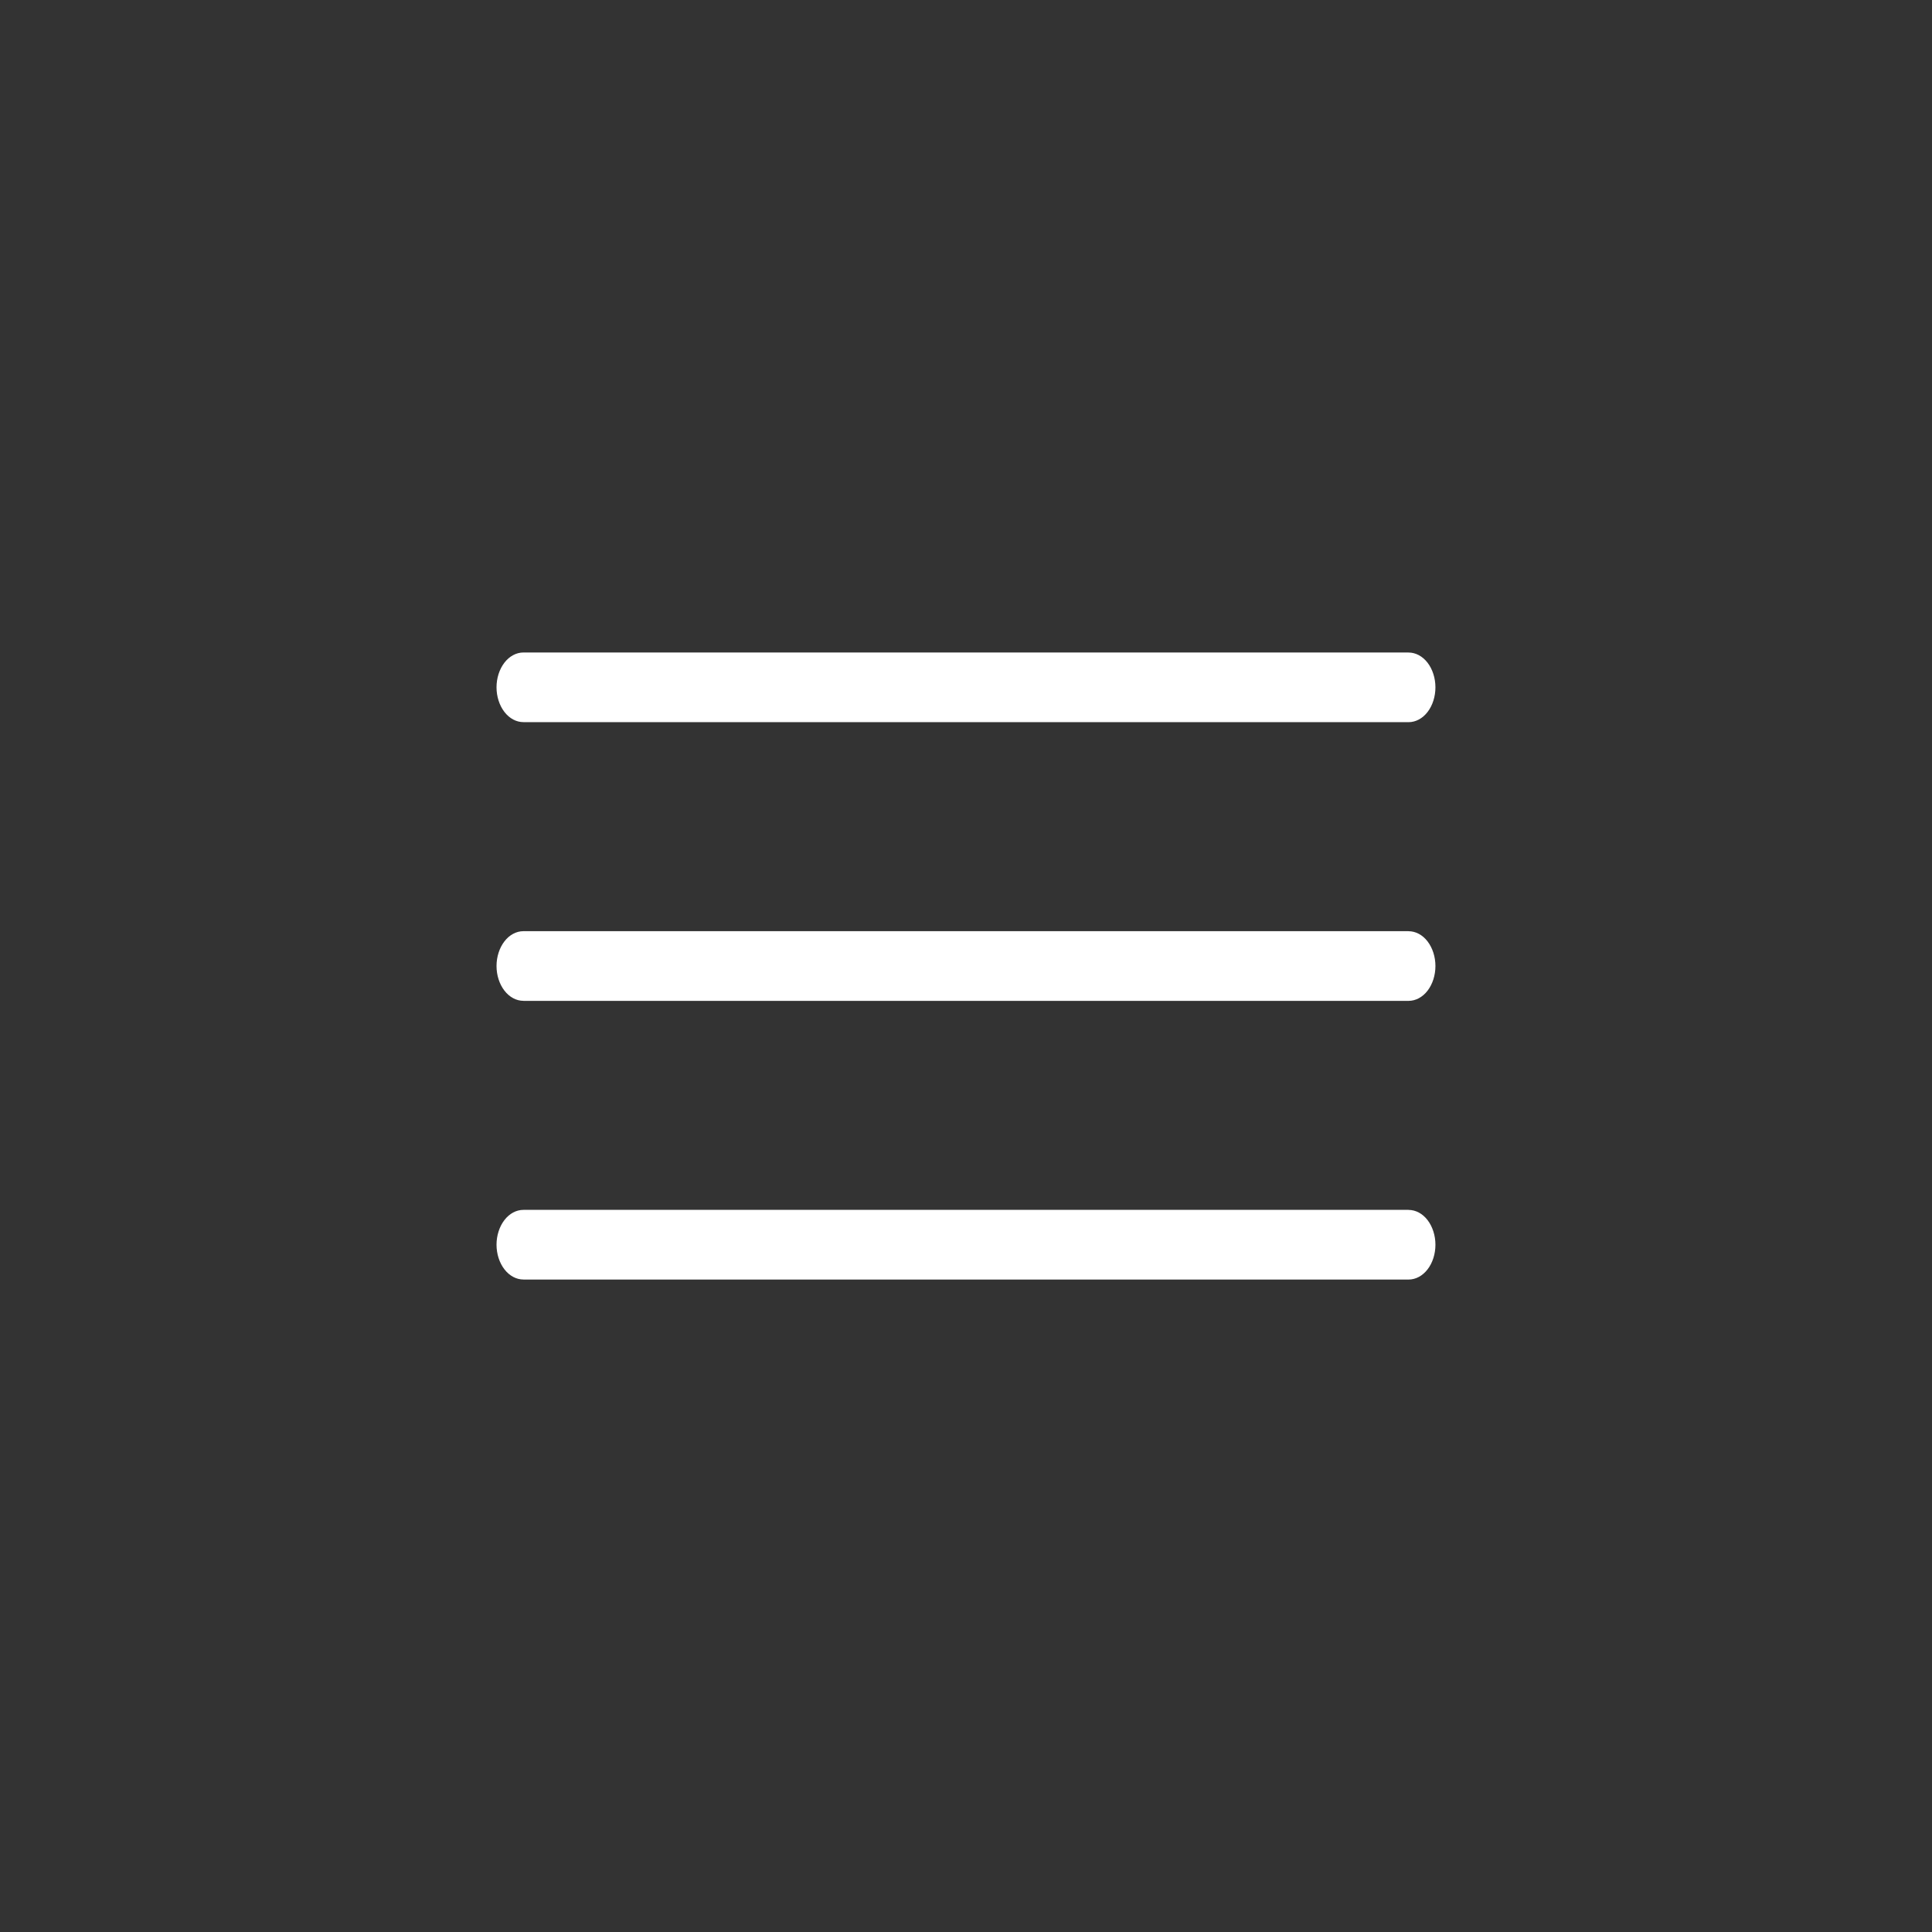
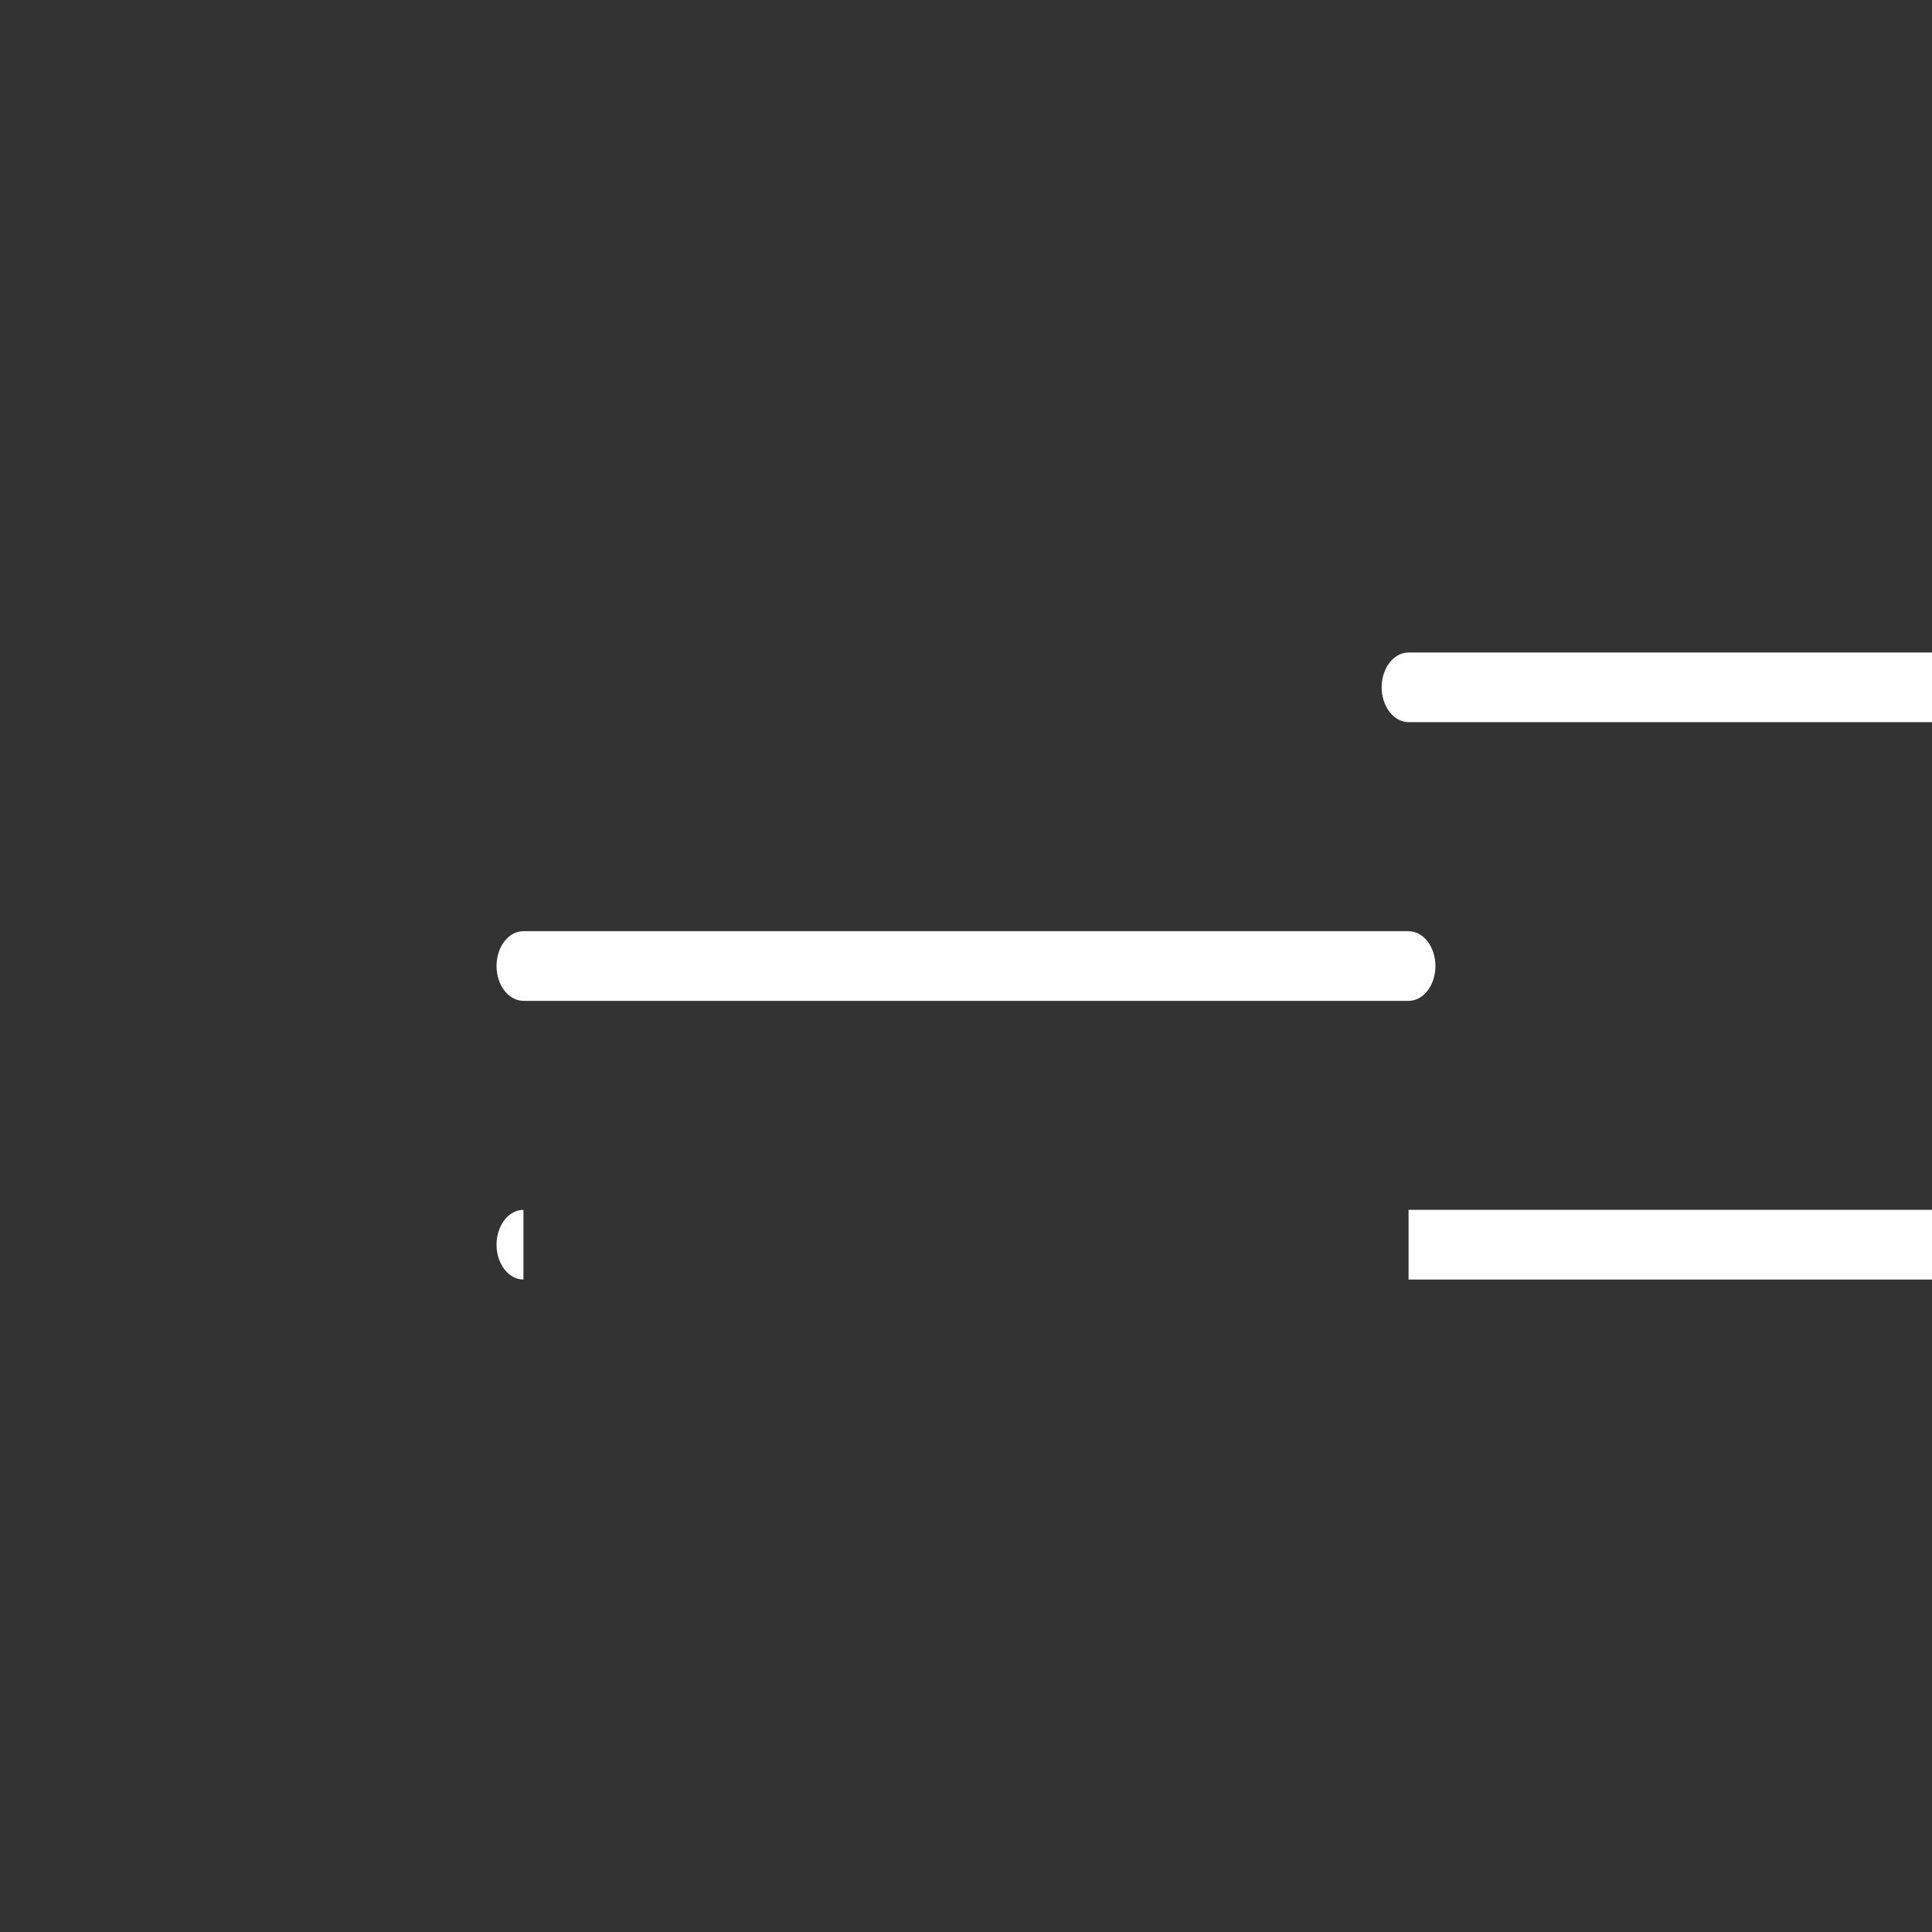
<svg xmlns="http://www.w3.org/2000/svg" fill="none" height="44" viewBox="0 0 44 44" width="44">
  <rect x="0" y="0" width="44" height="44" fill="#333333" stroke="none" />
-   <path d="m11.921 21.207c-.163 0-.319.084-.433.232s-.18.351-.18.561.065.412.18.561.271.232.433.232zm20.158 1.587c.163 0 .319-.084.433-.232s.179-.351.179-.561-.065-.412-.179-.561-.271-.232-.433-.232zm-20.158 0h20.158v-1.587h-20.158zm0 4.76c-.163 0-.319.084-.433.232s-.18.351-.18.561.065.412.18.561c.115.149.271.232.433.232zm20.158 1.587c.163 0 .319-.084.433-.232.115-.149.179-.351.179-.561s-.065-.412-.179-.561-.271-.232-.433-.232zm-20.158 0h20.158v-1.587h-20.158zm0-14.281c-.163 0-.319.084-.433.232-.115.149-.18.351-.18.561s.065.412.18.561.271.232.433.232zm20.158 1.587c.163 0 .319-.084.433-.232s.179-.351.179-.561-.065-.412-.179-.561c-.115-.149-.271-.232-.433-.232zm-20.158 0h20.158v-1.587h-20.158z" fill="#fff" />
+   <path d="m11.921 21.207c-.163 0-.319.084-.433.232s-.18.351-.18.561.065.412.18.561.271.232.433.232zm20.158 1.587c.163 0 .319-.084.433-.232s.179-.351.179-.561-.065-.412-.179-.561-.271-.232-.433-.232zm-20.158 0h20.158v-1.587h-20.158zm0 4.76c-.163 0-.319.084-.433.232s-.18.351-.18.561.065.412.18.561c.115.149.271.232.433.232zm20.158 1.587c.163 0 .319-.084.433-.232.115-.149.179-.351.179-.561s-.065-.412-.179-.561-.271-.232-.433-.232zh20.158v-1.587h-20.158zm0-14.281c-.163 0-.319.084-.433.232-.115.149-.18.351-.18.561s.065.412.18.561.271.232.433.232zm20.158 1.587c.163 0 .319-.084.433-.232s.179-.351.179-.561-.065-.412-.179-.561c-.115-.149-.271-.232-.433-.232zm-20.158 0h20.158v-1.587h-20.158z" fill="#fff" />
</svg>